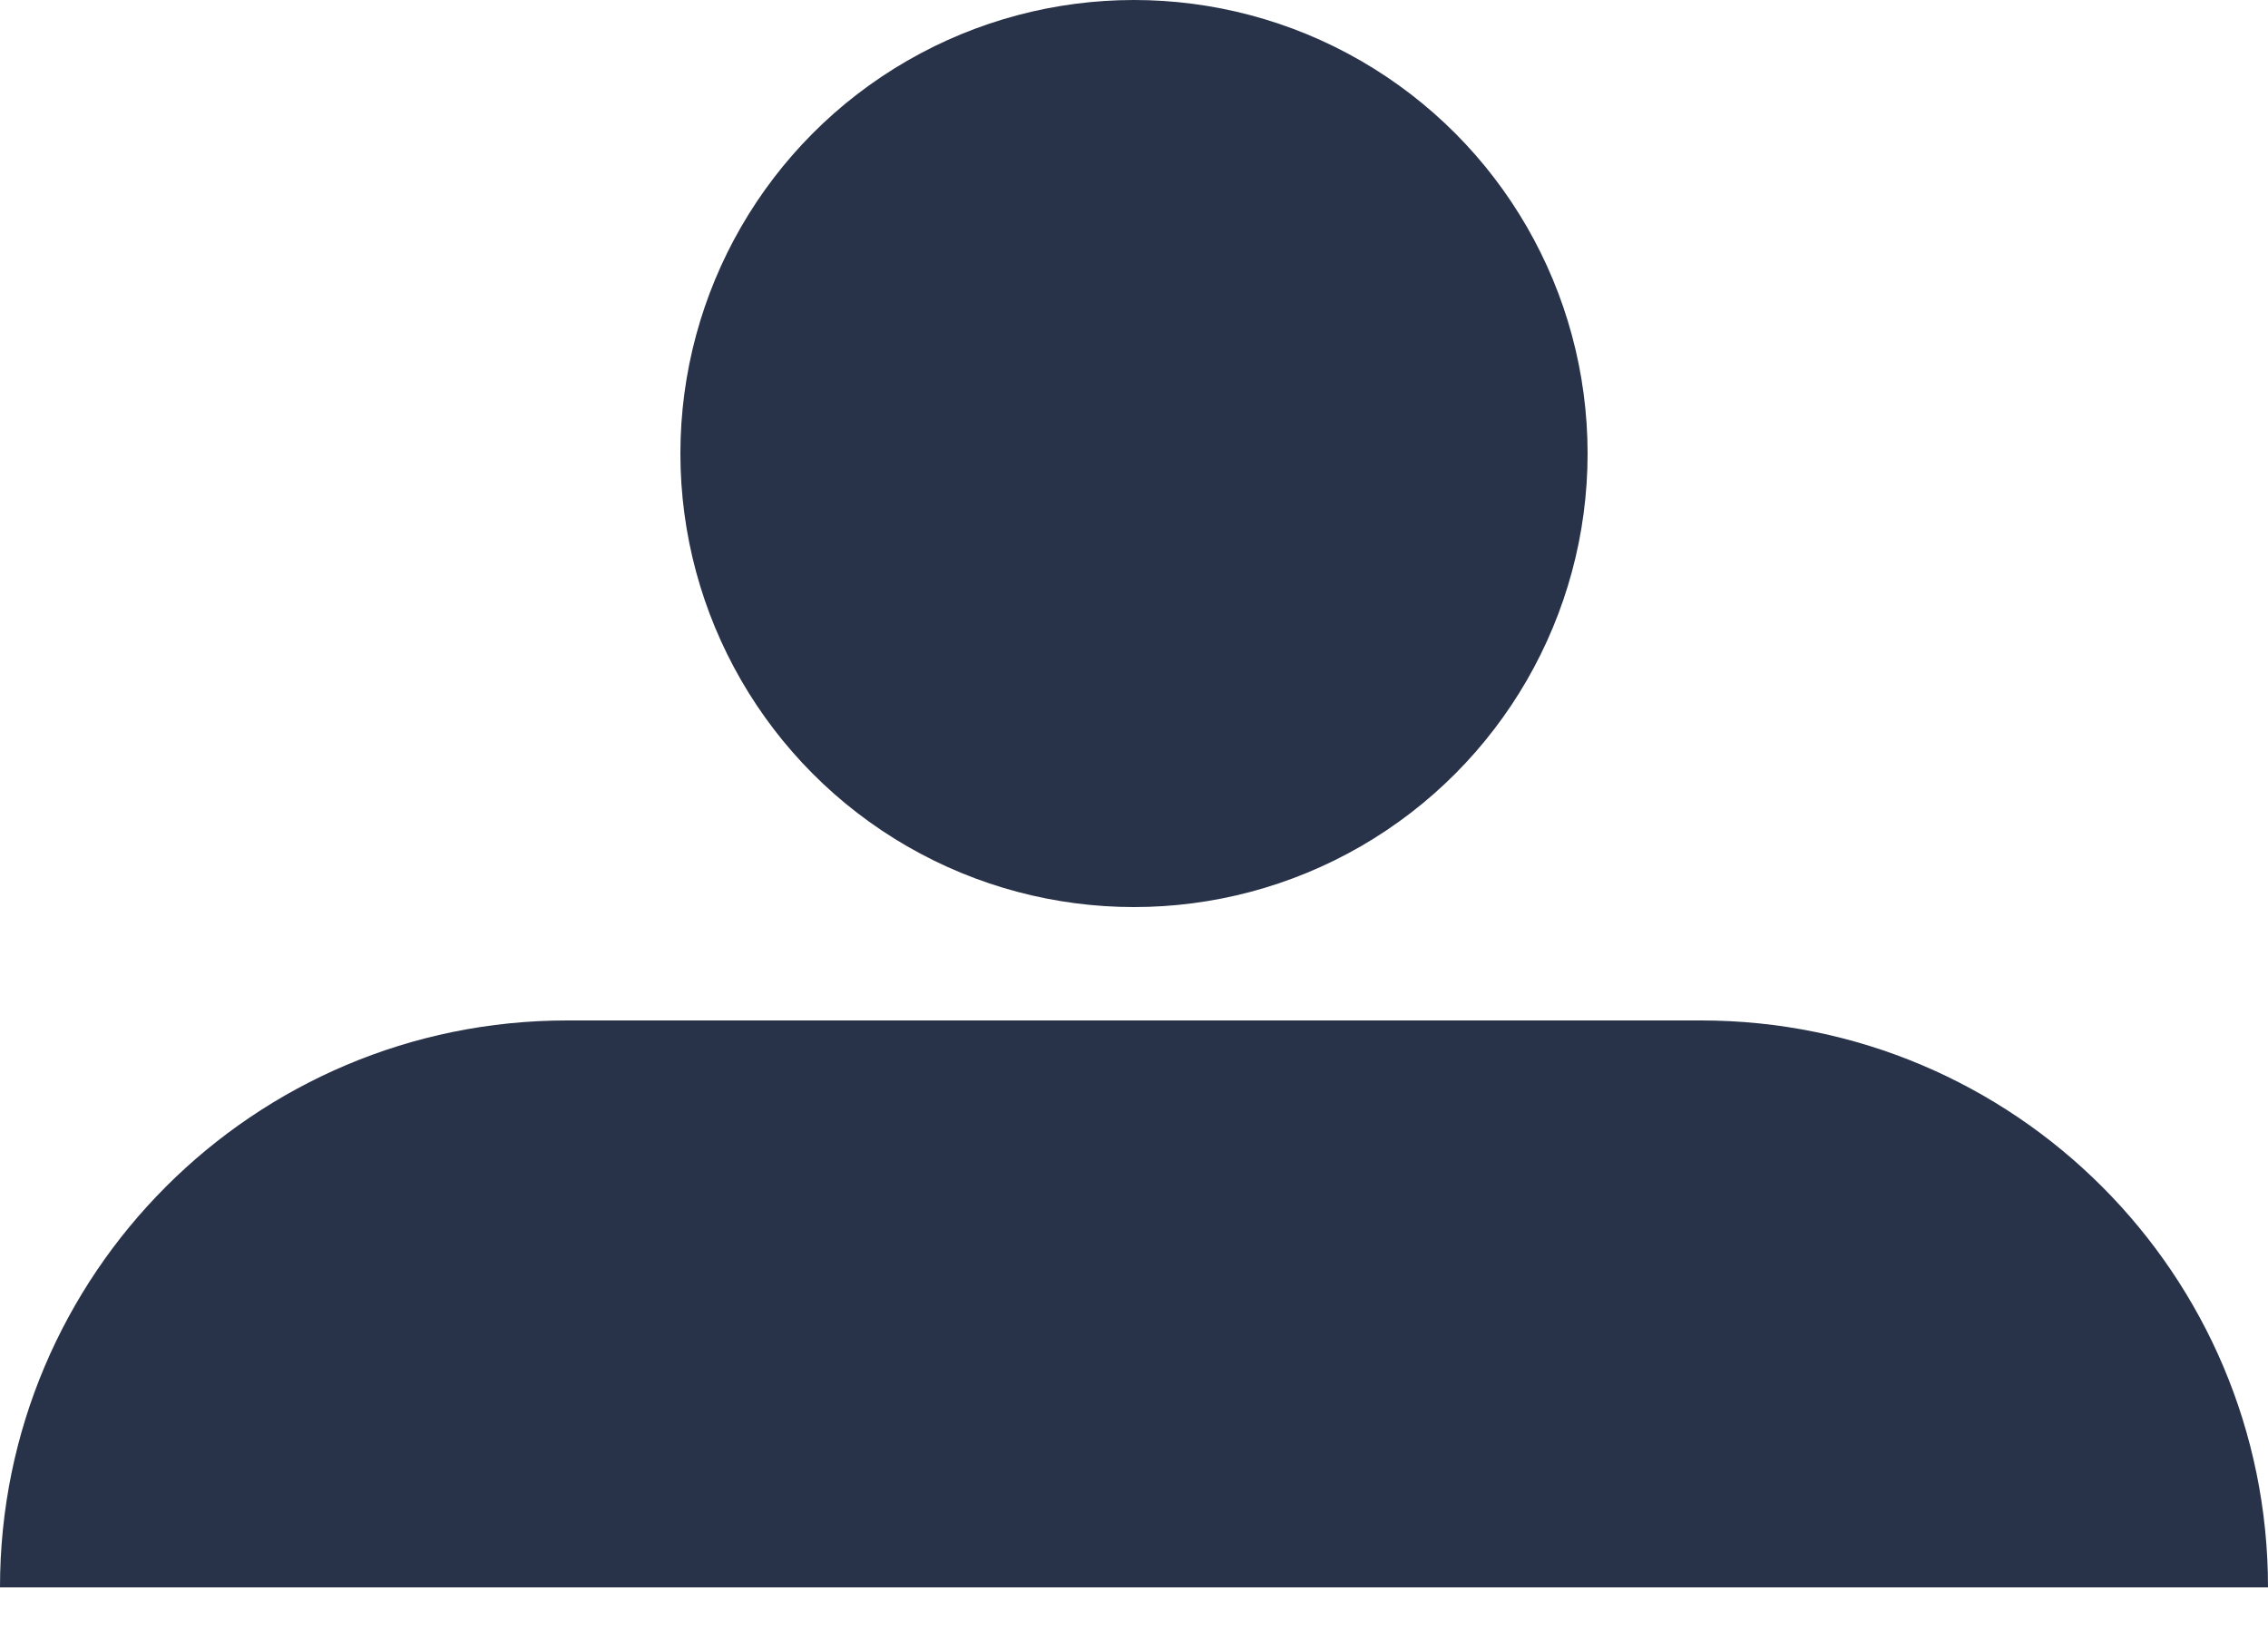
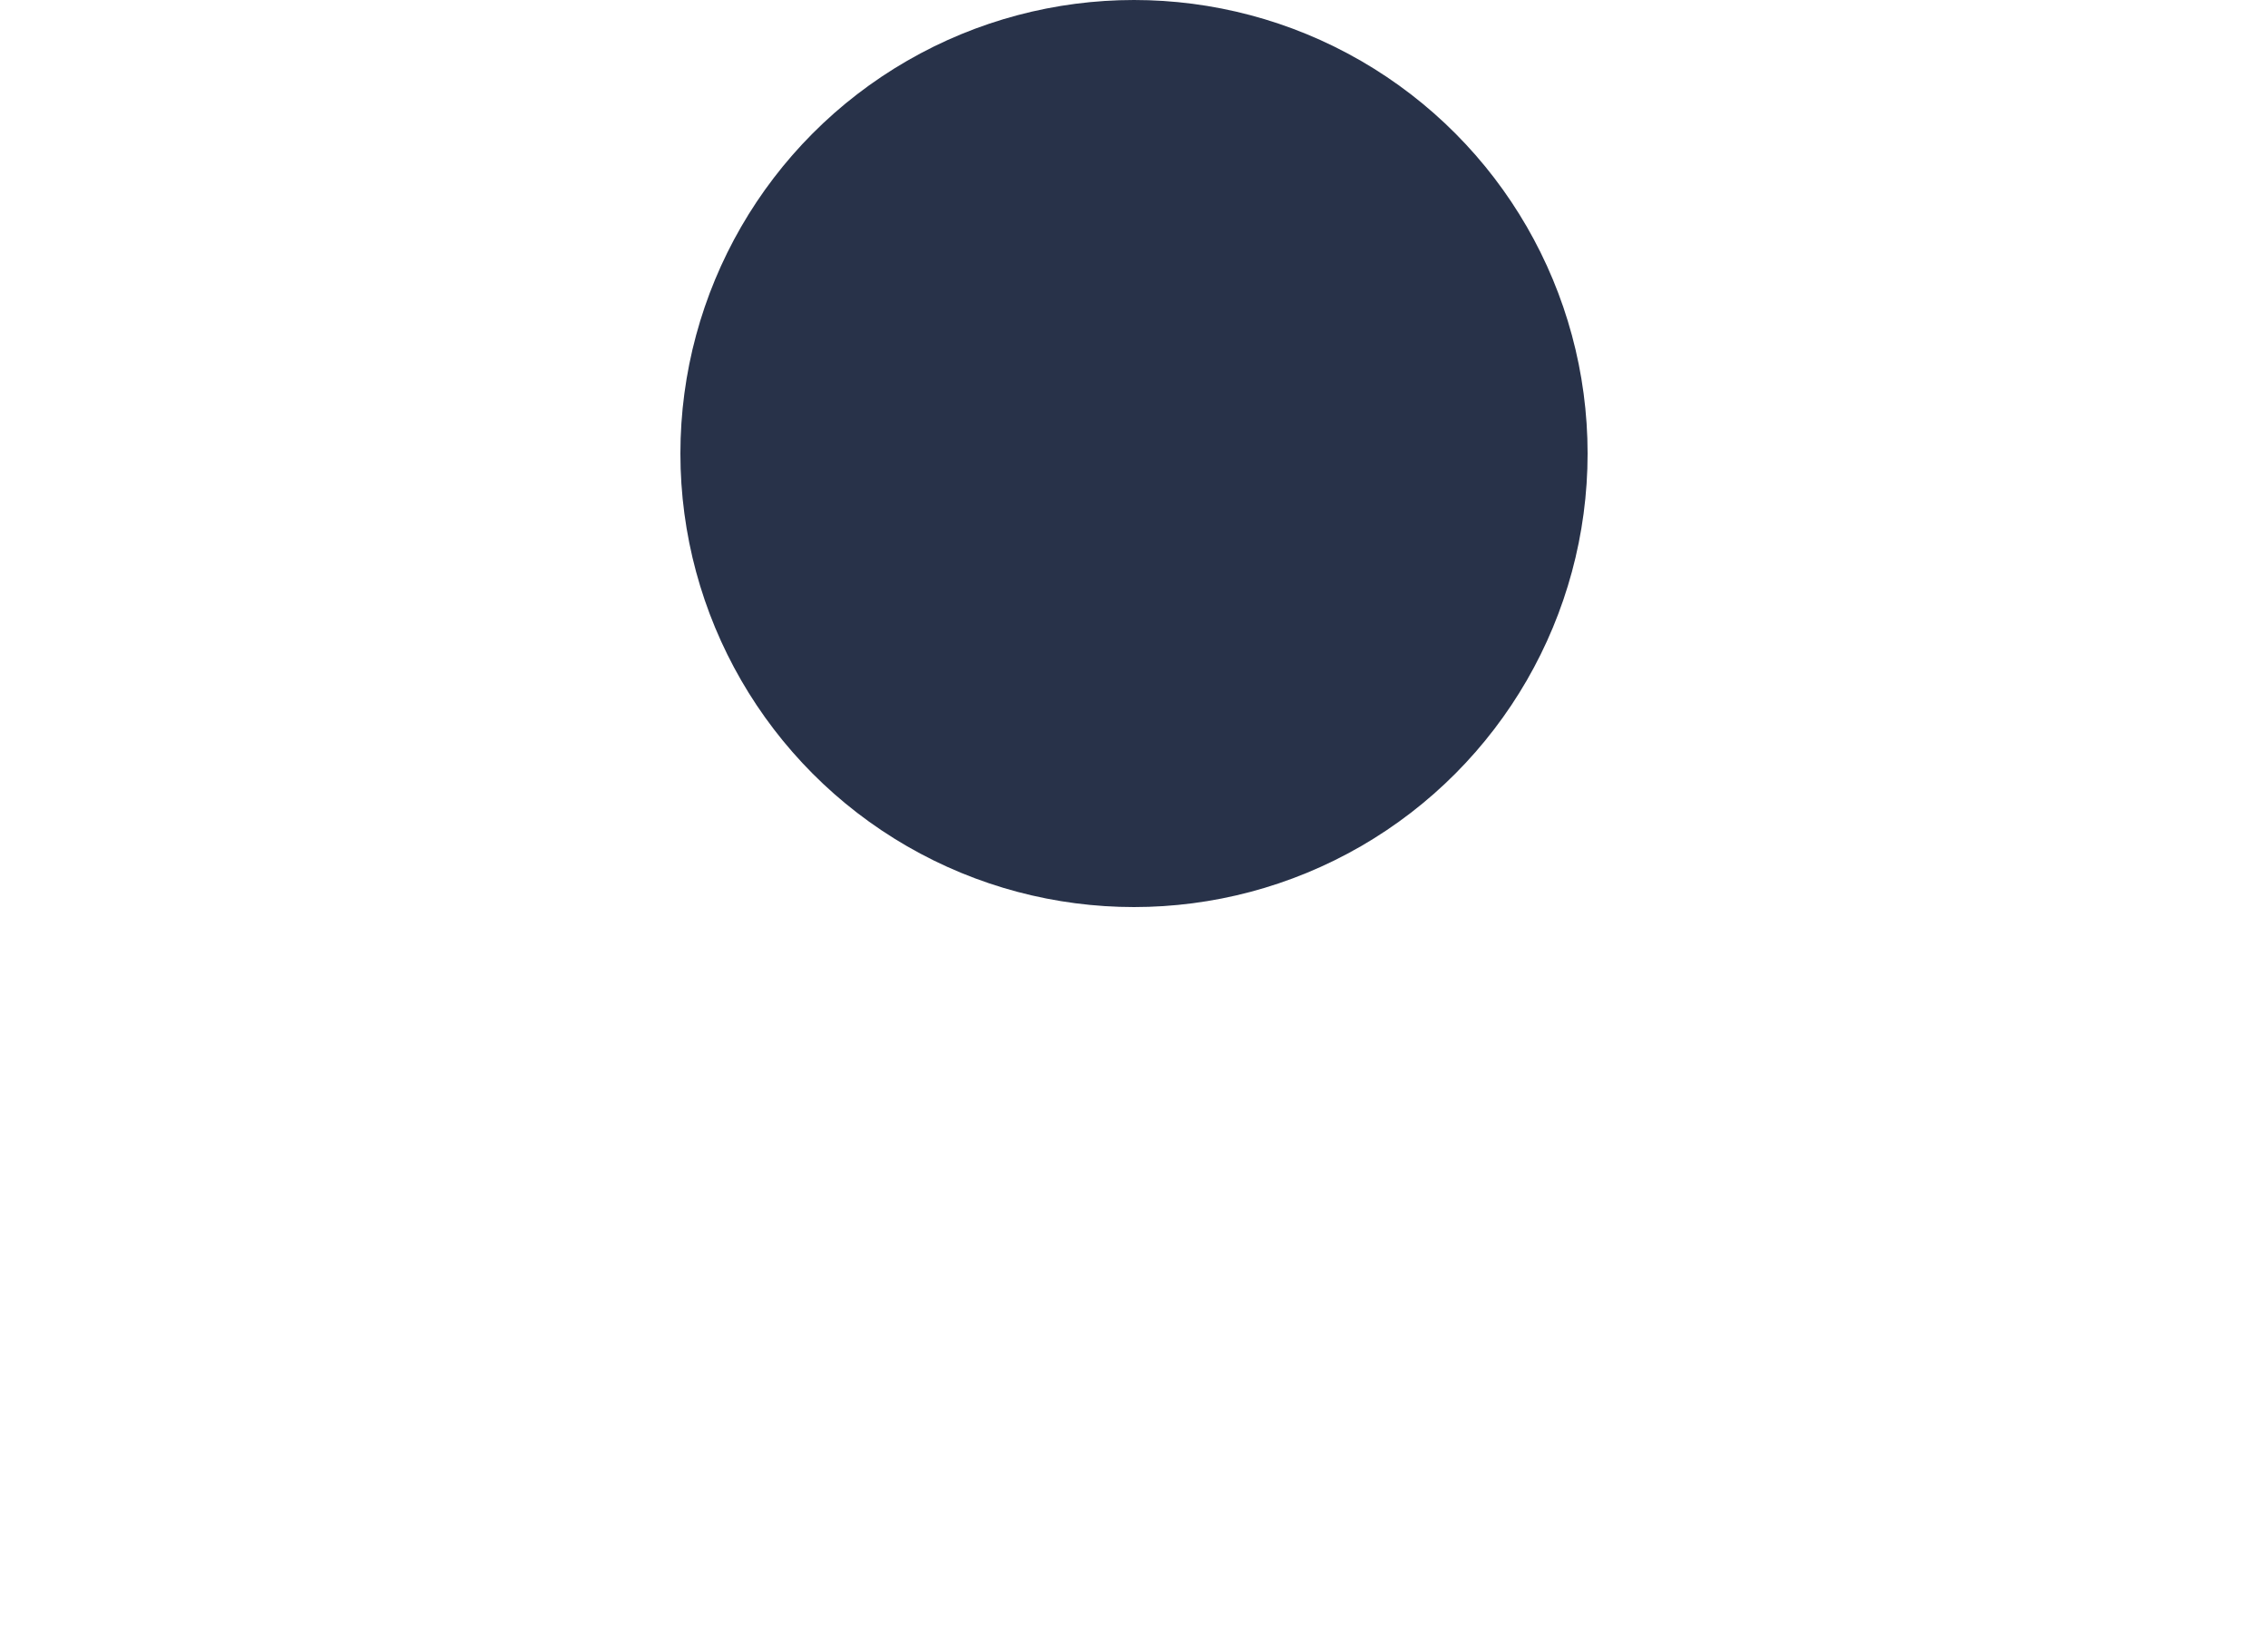
<svg xmlns="http://www.w3.org/2000/svg" width="32px" height="23px" viewBox="0 0 32 23" version="1.1">
  <desc>Created with Sketch.</desc>
  <g id="Symbols" stroke="none" stroke-width="1" fill="none" fill-rule="evenodd">
    <g id="navigation" transform="translate(-1308, -57)" fill="#283249" fill-rule="nonzero">
      <g transform="translate(0, -1)" id="Group">
        <g transform="translate(1308, 58)">
-           <path d="M0,22.4 C0,17.982 3.582,14.4 8,14.4 L24,14.4 C28.418,14.4 32,17.982 32,22.4 L0,22.4 Z" id="Path" />
          <circle id="Oval" cx="16" cy="6.4" r="6.4" />
        </g>
      </g>
    </g>
  </g>
</svg>